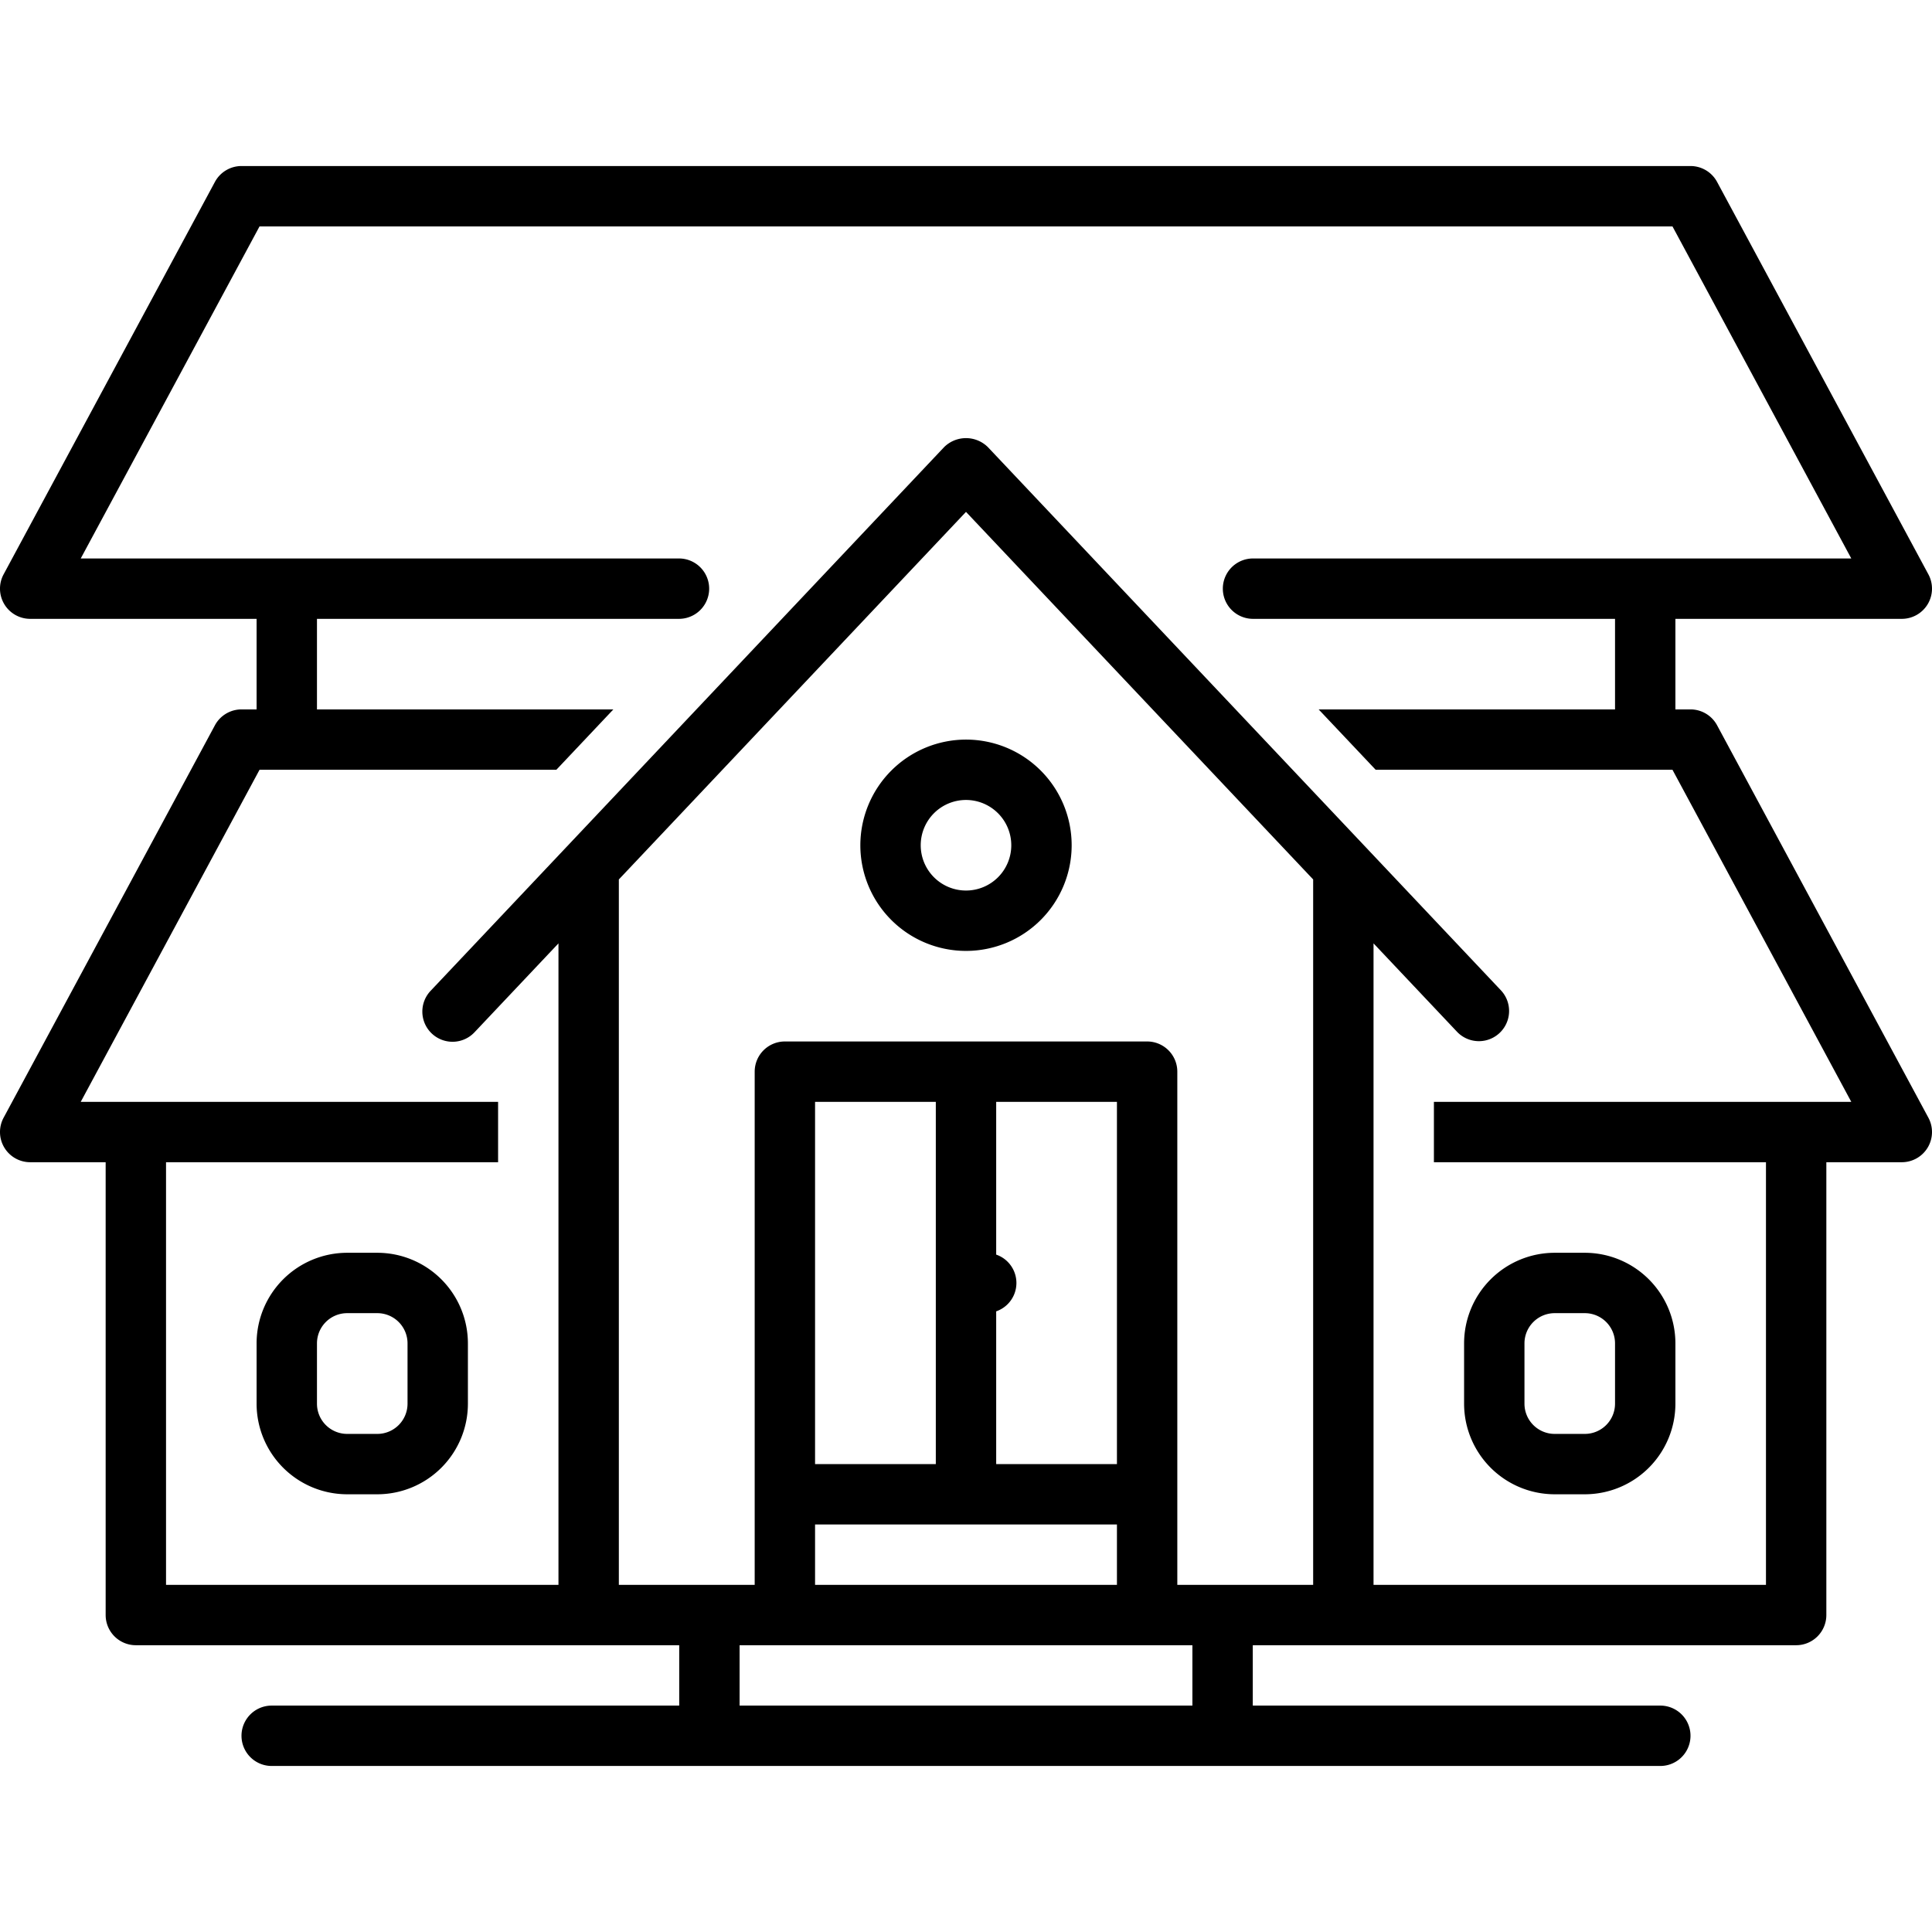
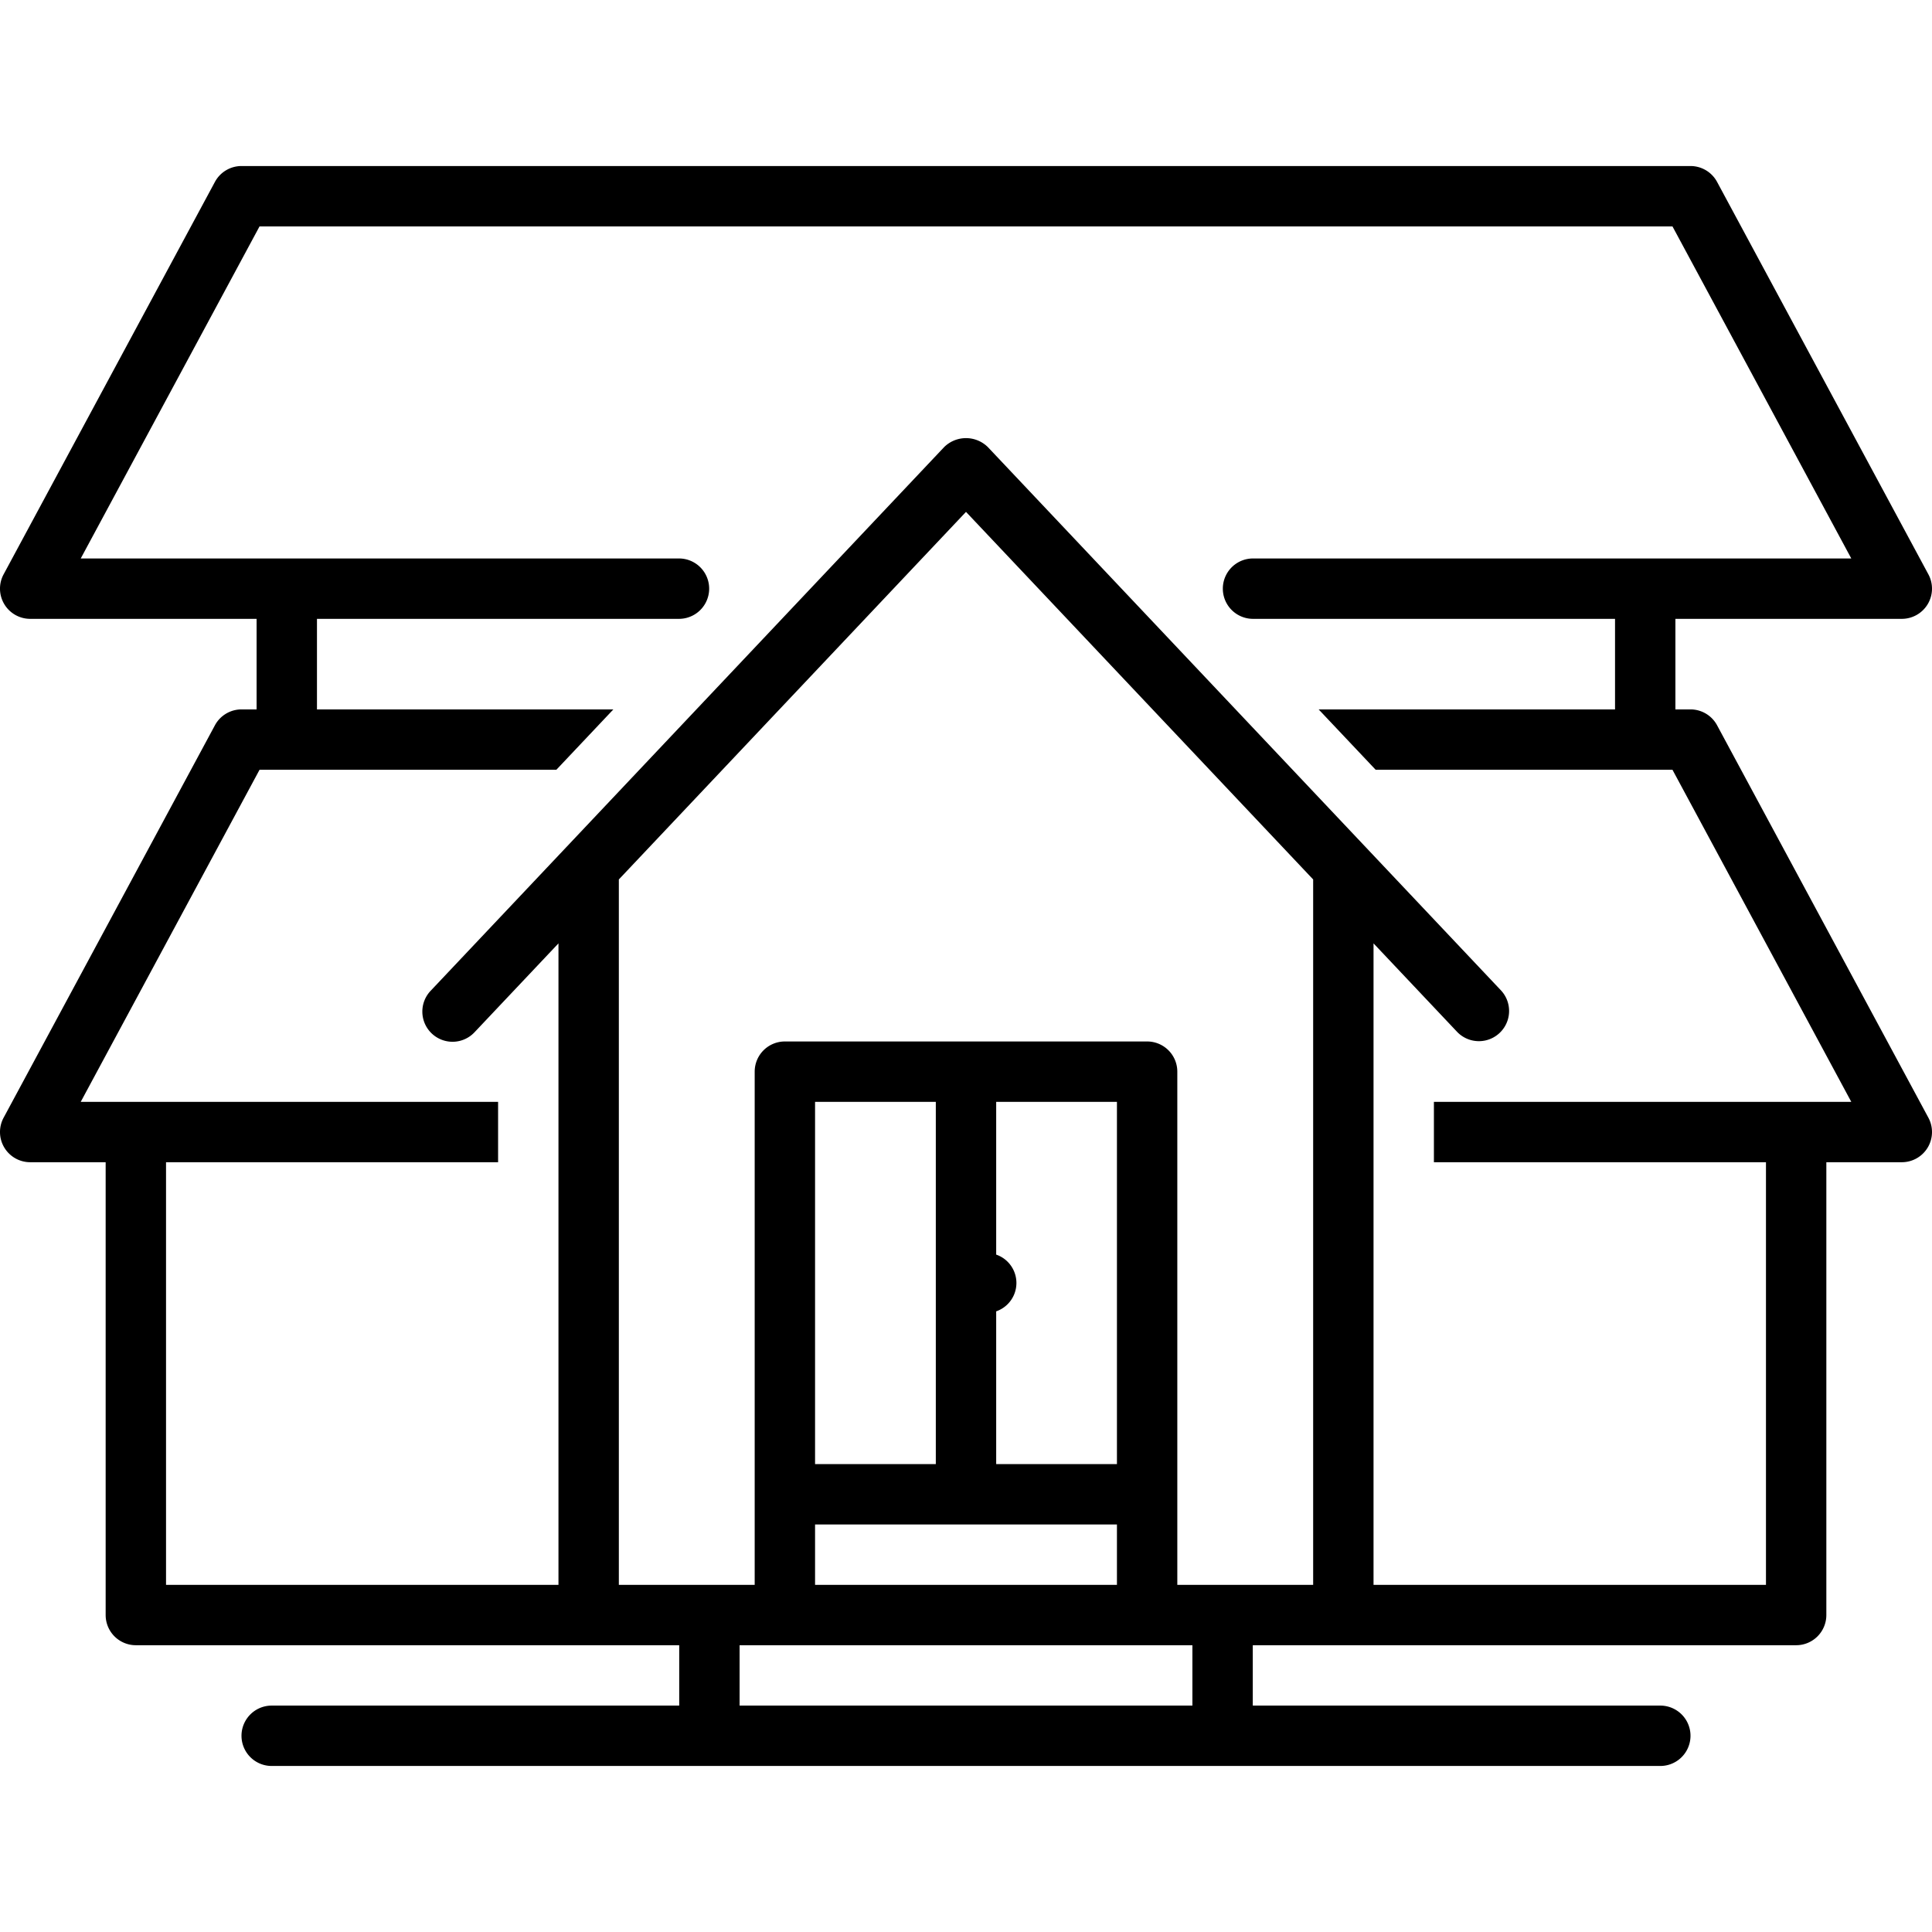
<svg xmlns="http://www.w3.org/2000/svg" id="Layer_1" data-name="Layer 1" viewBox="0 0 128 128">
  <title />
  <path d="M16,47a2.001,2.001,0,0,0-1.761,1.052l-14,26A2,2,0,0,0,2,77H7v30a2,2,0,0,0,2,2H45v4H18a2,2,0,0,0,0,4h92a2,2,0,0,0,0-4H83v-4h36a2,2,0,0,0,2-2V77h5a2,2,0,0,0,1.761-2.948l-14-26A2.001,2.001,0,0,0,112,47h-1V41h15a2,2,0,0,0,1.761-2.948l-14-26A2.001,2.001,0,0,0,112,11H16a2.001,2.001,0,0,0-1.761,1.052l-14,26A2,2,0,0,0,2,41H17v6Zm63,66H49v-4H79Zm-5-12v4H54v-4ZM54,97V73h8V97ZM66,83.12V73h8V97H66V86.88a1.988,1.988,0,0,0,0-3.759ZM87,105H78V71a2,2,0,0,0-2-2H52a2,2,0,0,0-2,2v34H41V58.266L64,33.913,87,58.266ZM21,47V41H44.984a2,2,0,0,0,0-4H5.349l11.846-22h93.611l11.846,22H83.016a2,2,0,0,0,0,4H107v6H87.364l3.778,4h19.664l11.846,22H95v4h22v28H91V62.501L96.546,68.373A2,2,0,0,0,99.454,65.627l-34-36a2.061,2.061,0,0,0-2.908,0l-34,36A2,2,0,1,0,31.454,68.373L37,62.501V105H11V77H33V73H5.349l11.846-22H36.859l3.778-4Z" />
-   <path d="M103,99h2a6.007,6.007,0,0,0,6-6V89a6.007,6.007,0,0,0-6-6h-2a6.007,6.007,0,0,0-6,6v4A6.007,6.007,0,0,0,103,99Zm-2-10a2.003,2.003,0,0,1,2-2h2a2.003,2.003,0,0,1,2,2v4a2.003,2.003,0,0,1-2,2h-2a2.003,2.003,0,0,1-2-2Z" />
-   <path d="M25,83H23a6.007,6.007,0,0,0-6,6v4a6.007,6.007,0,0,0,6,6h2a6.007,6.007,0,0,0,6-6V89A6.007,6.007,0,0,0,25,83Zm2,10a2.003,2.003,0,0,1-2,2H23a2.003,2.003,0,0,1-2-2V89a2.003,2.003,0,0,1,2-2h2a2.003,2.003,0,0,1,2,2Z" />
-   <path d="M57,56a7,7,0,1,0,7-7A7.008,7.008,0,0,0,57,56Zm10,0a3,3,0,1,1-3-3A3.003,3.003,0,0,1,67,56Z" />
</svg>